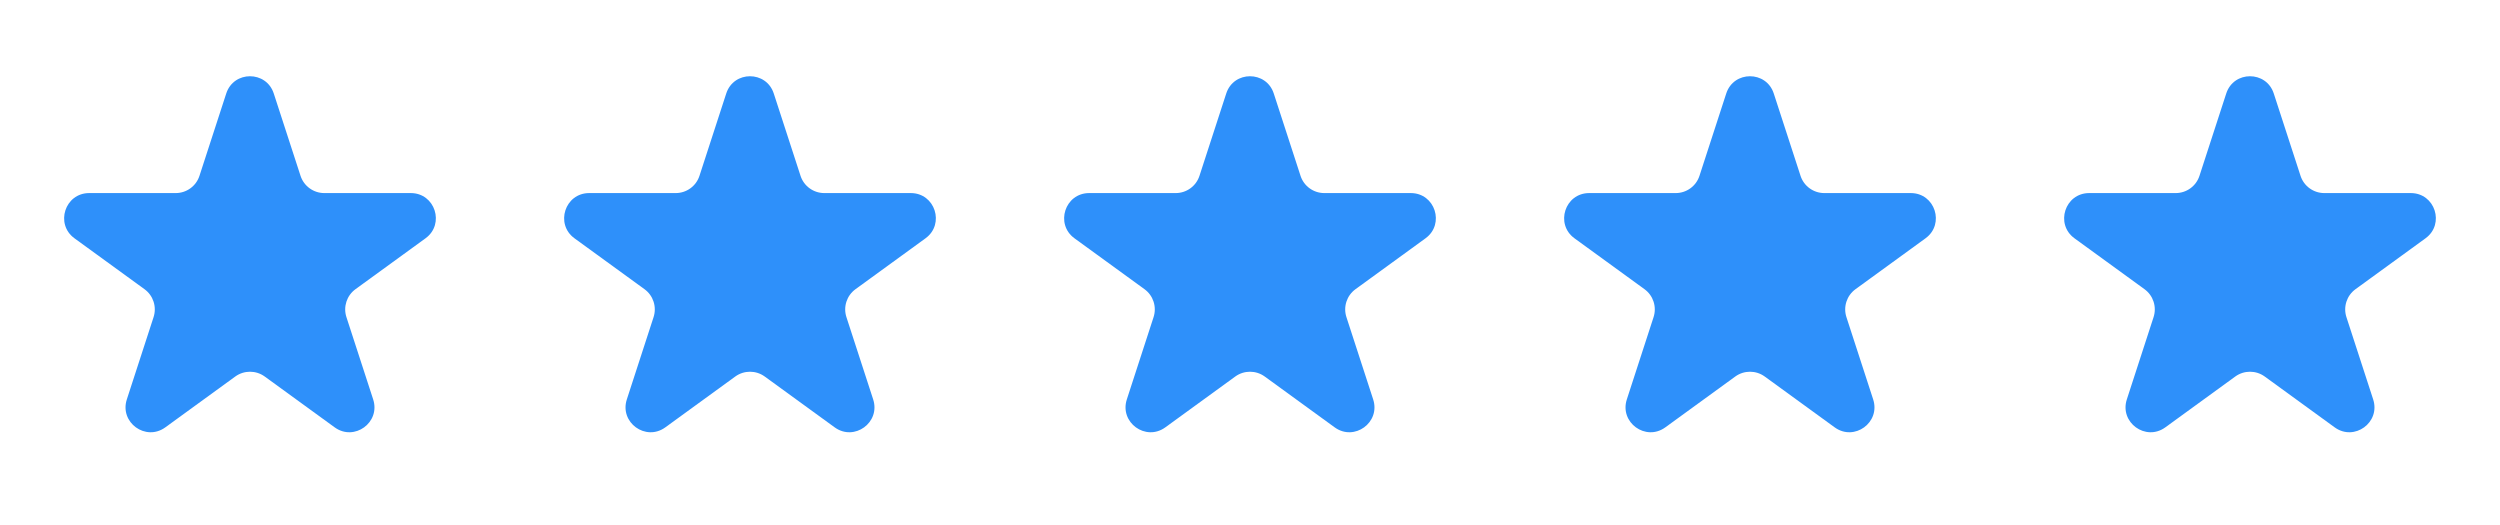
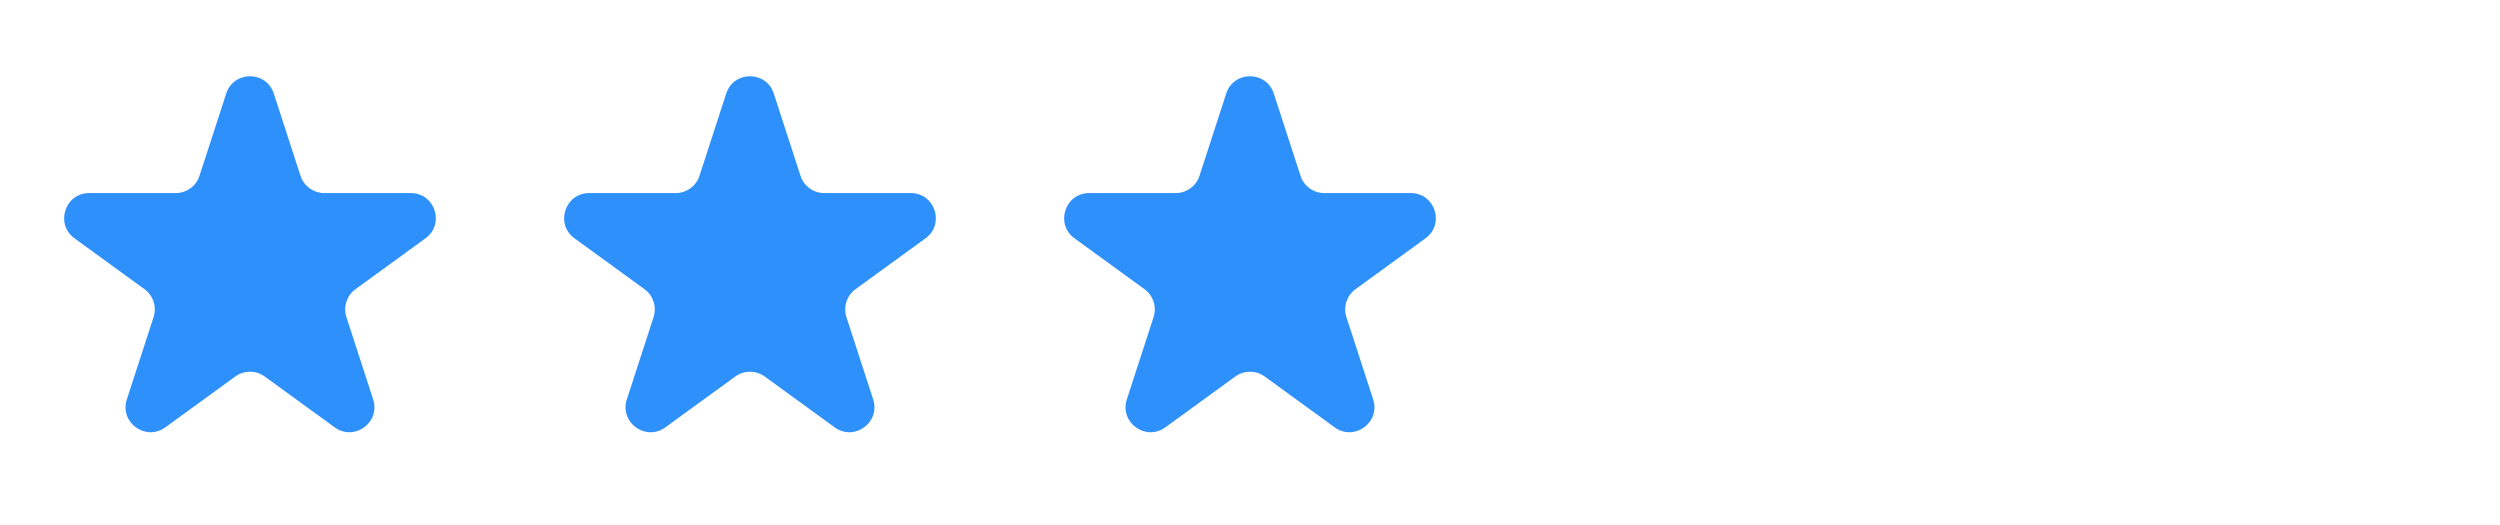
<svg xmlns="http://www.w3.org/2000/svg" width="100" height="21" viewBox="0 0 100 21" fill="none">
  <path d="M9.049 3.741C9.348 2.819 10.652 2.819 10.951 3.741L12.021 7.032C12.155 7.444 12.539 7.723 12.972 7.723H16.433C17.402 7.723 17.804 8.963 17.021 9.532L14.22 11.567C13.87 11.821 13.723 12.273 13.857 12.685L14.927 15.977C15.226 16.898 14.172 17.664 13.388 17.095L10.588 15.06C10.237 14.806 9.763 14.806 9.412 15.06L6.612 17.095C5.828 17.664 4.774 16.898 5.073 15.977L6.143 12.685C6.277 12.273 6.13 11.821 5.779 11.567L2.979 9.532C2.196 8.963 2.598 7.723 3.567 7.723H7.028C7.462 7.723 7.846 7.444 7.979 7.032L9.049 3.741Z" fill="#2E90FA" />
  <path d="M29.049 3.741C29.348 2.819 30.652 2.819 30.951 3.741L32.021 7.032C32.154 7.444 32.538 7.723 32.972 7.723H36.433C37.402 7.723 37.804 8.963 37.021 9.532L34.221 11.567C33.87 11.821 33.723 12.273 33.857 12.685L34.927 15.977C35.226 16.898 34.172 17.664 33.388 17.095L30.588 15.06C30.237 14.806 29.763 14.806 29.412 15.06L26.612 17.095C25.828 17.664 24.774 16.898 25.073 15.977L26.143 12.685C26.277 12.273 26.13 11.821 25.779 11.567L22.979 9.532C22.196 8.963 22.598 7.723 23.567 7.723H27.028C27.462 7.723 27.846 7.444 27.979 7.032L29.049 3.741Z" fill="#2E90FA" />
  <path d="M49.049 3.741C49.348 2.819 50.652 2.819 50.951 3.741L52.021 7.032C52.154 7.444 52.538 7.723 52.972 7.723H56.433C57.402 7.723 57.804 8.963 57.021 9.532L54.221 11.567C53.87 11.821 53.723 12.273 53.857 12.685L54.927 15.977C55.226 16.898 54.172 17.664 53.388 17.095L50.588 15.06C50.237 14.806 49.763 14.806 49.412 15.06L46.612 17.095C45.828 17.664 44.774 16.898 45.073 15.977L46.143 12.685C46.277 12.273 46.13 11.821 45.779 11.567L42.979 9.532C42.196 8.963 42.598 7.723 43.567 7.723H47.028C47.462 7.723 47.846 7.444 47.979 7.032L49.049 3.741Z" fill="#2E90FA" />
-   <path d="M69.049 3.741C69.348 2.819 70.652 2.819 70.951 3.741L72.021 7.032C72.154 7.444 72.538 7.723 72.972 7.723H76.433C77.402 7.723 77.804 8.963 77.021 9.532L74.221 11.567C73.87 11.821 73.723 12.273 73.857 12.685L74.927 15.977C75.226 16.898 74.172 17.664 73.388 17.095L70.588 15.06C70.237 14.806 69.763 14.806 69.412 15.06L66.612 17.095C65.828 17.664 64.774 16.898 65.073 15.977L66.143 12.685C66.277 12.273 66.13 11.821 65.779 11.567L62.979 9.532C62.196 8.963 62.598 7.723 63.567 7.723H67.028C67.462 7.723 67.846 7.444 67.979 7.032L69.049 3.741Z" fill="#2E90FA" />
-   <path d="M89.049 3.741C89.348 2.819 90.652 2.819 90.951 3.741L92.021 7.032C92.154 7.444 92.538 7.723 92.972 7.723H96.433C97.402 7.723 97.804 8.963 97.021 9.532L94.221 11.567C93.87 11.821 93.723 12.273 93.857 12.685L94.927 15.977C95.226 16.898 94.172 17.664 93.388 17.095L90.588 15.06C90.237 14.806 89.763 14.806 89.412 15.06L86.612 17.095C85.828 17.664 84.774 16.898 85.073 15.977L86.143 12.685C86.277 12.273 86.13 11.821 85.779 11.567L82.979 9.532C82.196 8.963 82.598 7.723 83.567 7.723H87.028C87.462 7.723 87.846 7.444 87.979 7.032L89.049 3.741Z" fill="#2E90FA" />
</svg>